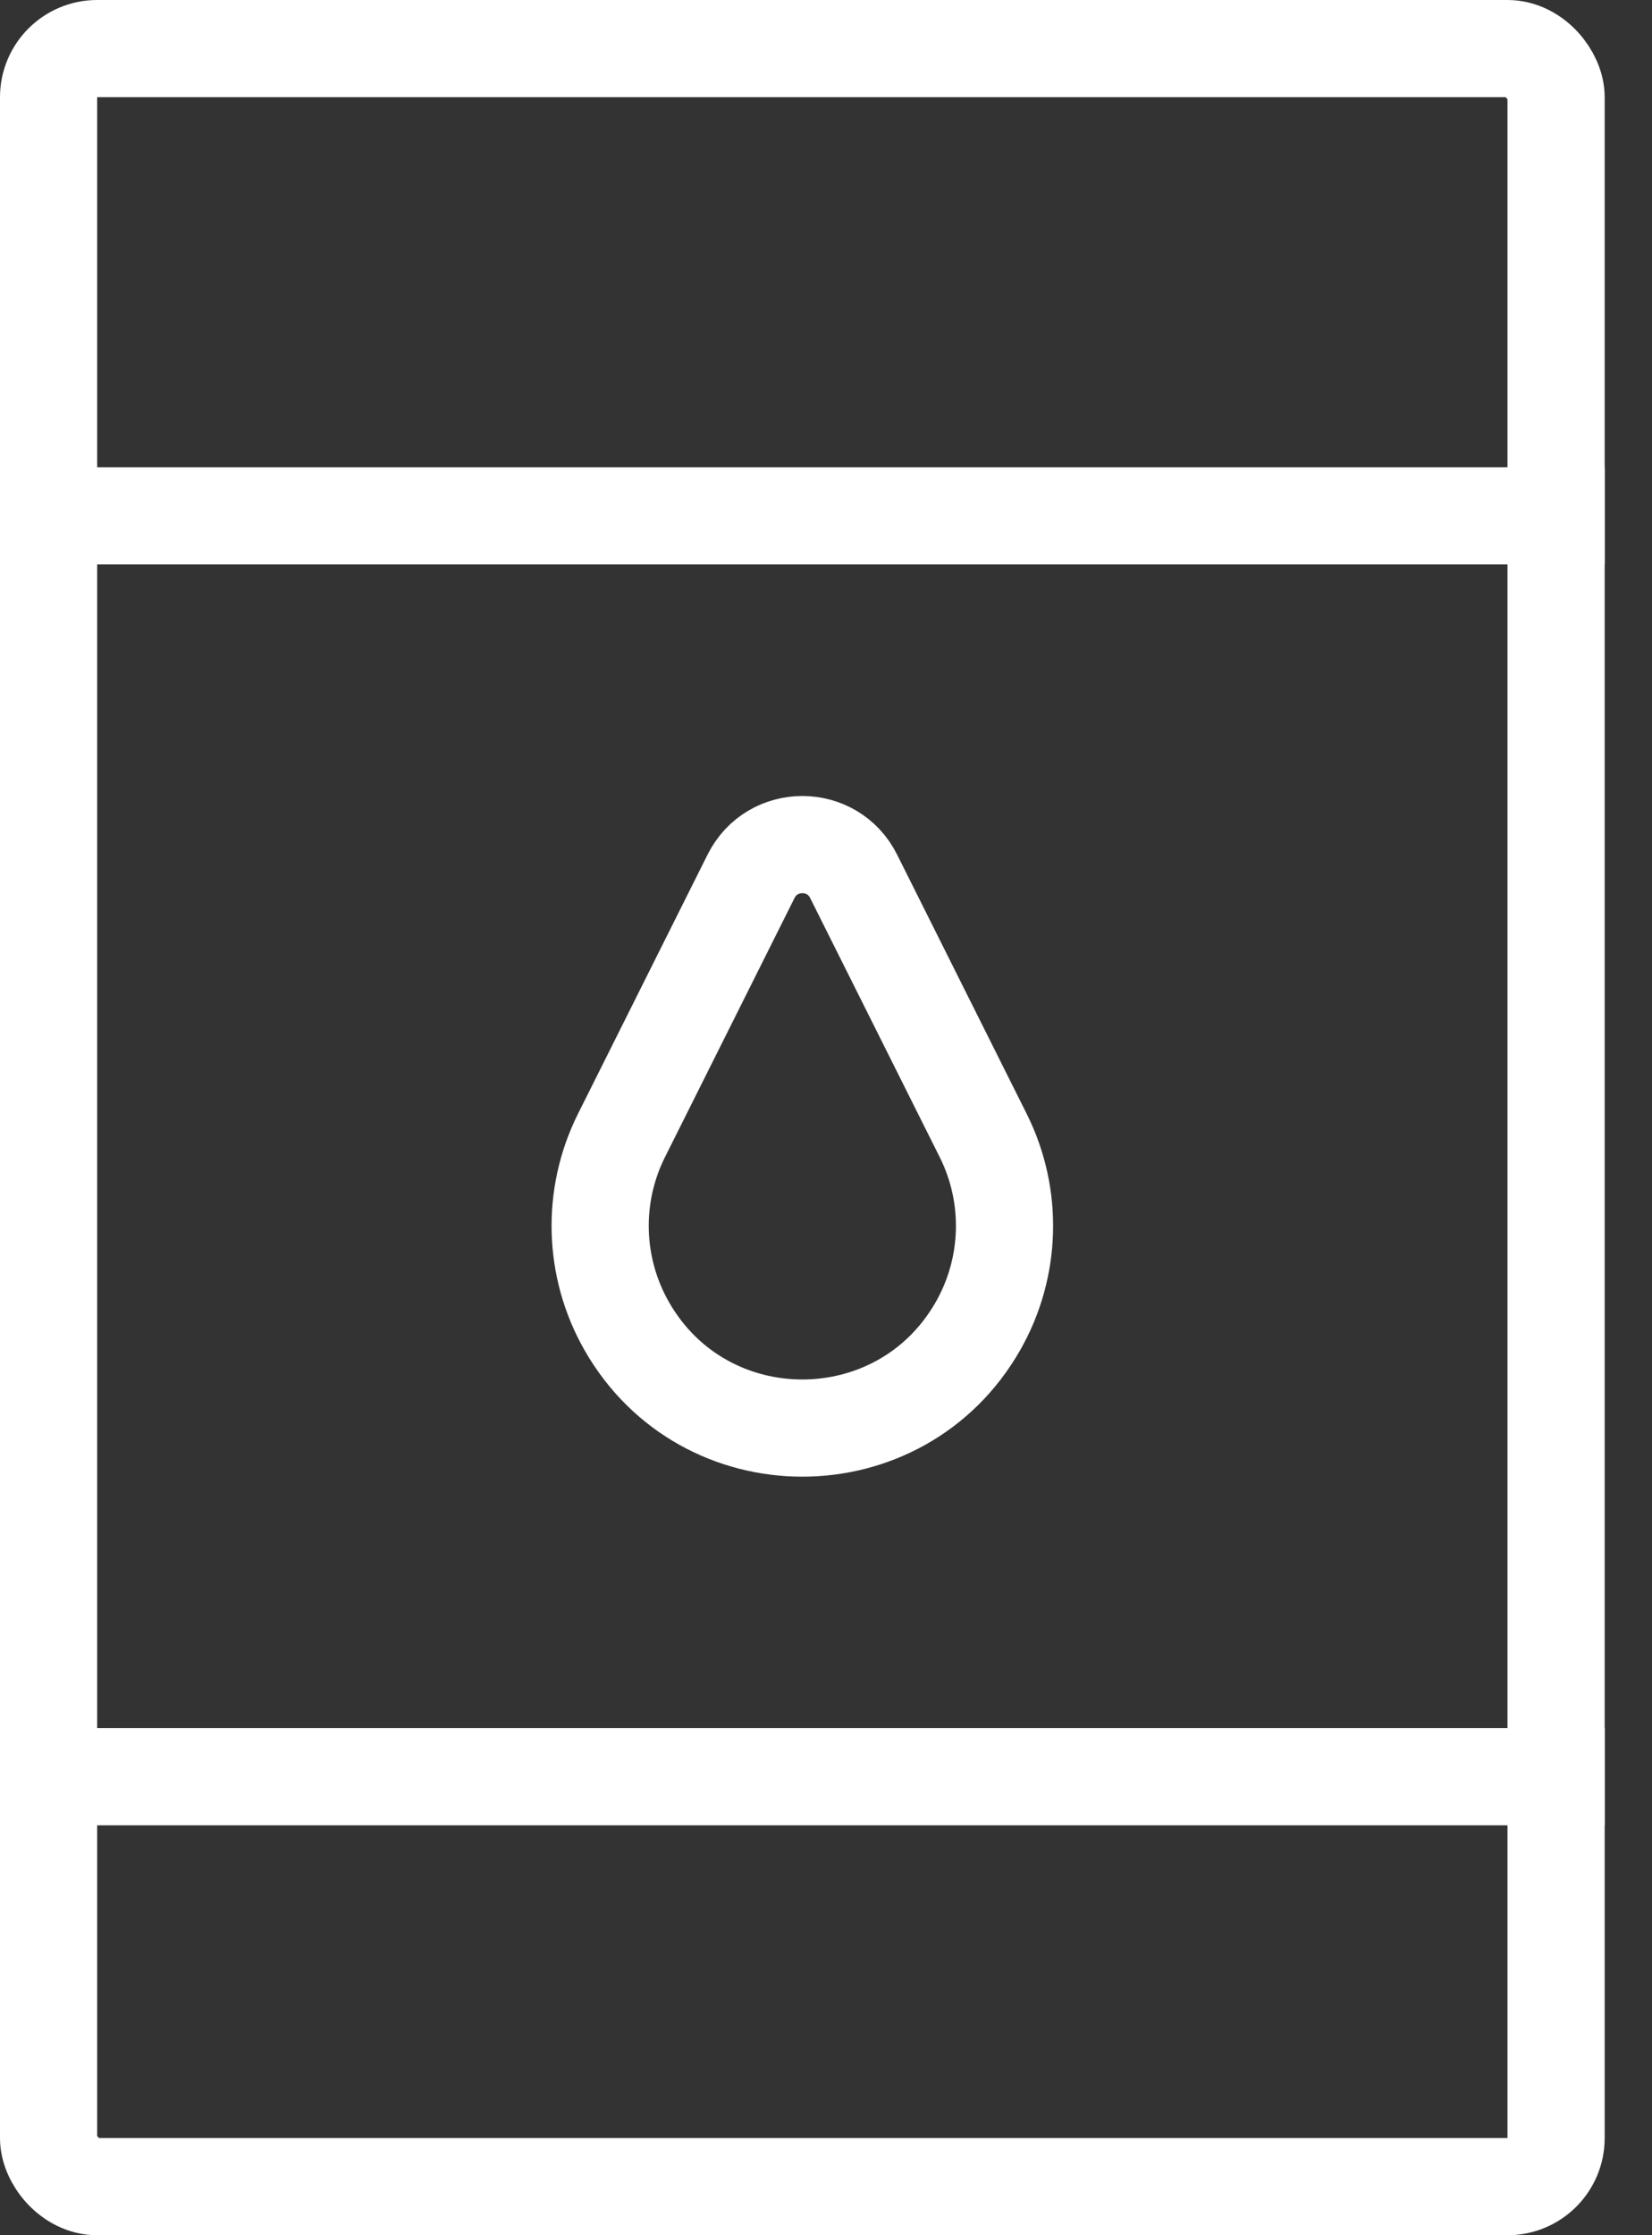
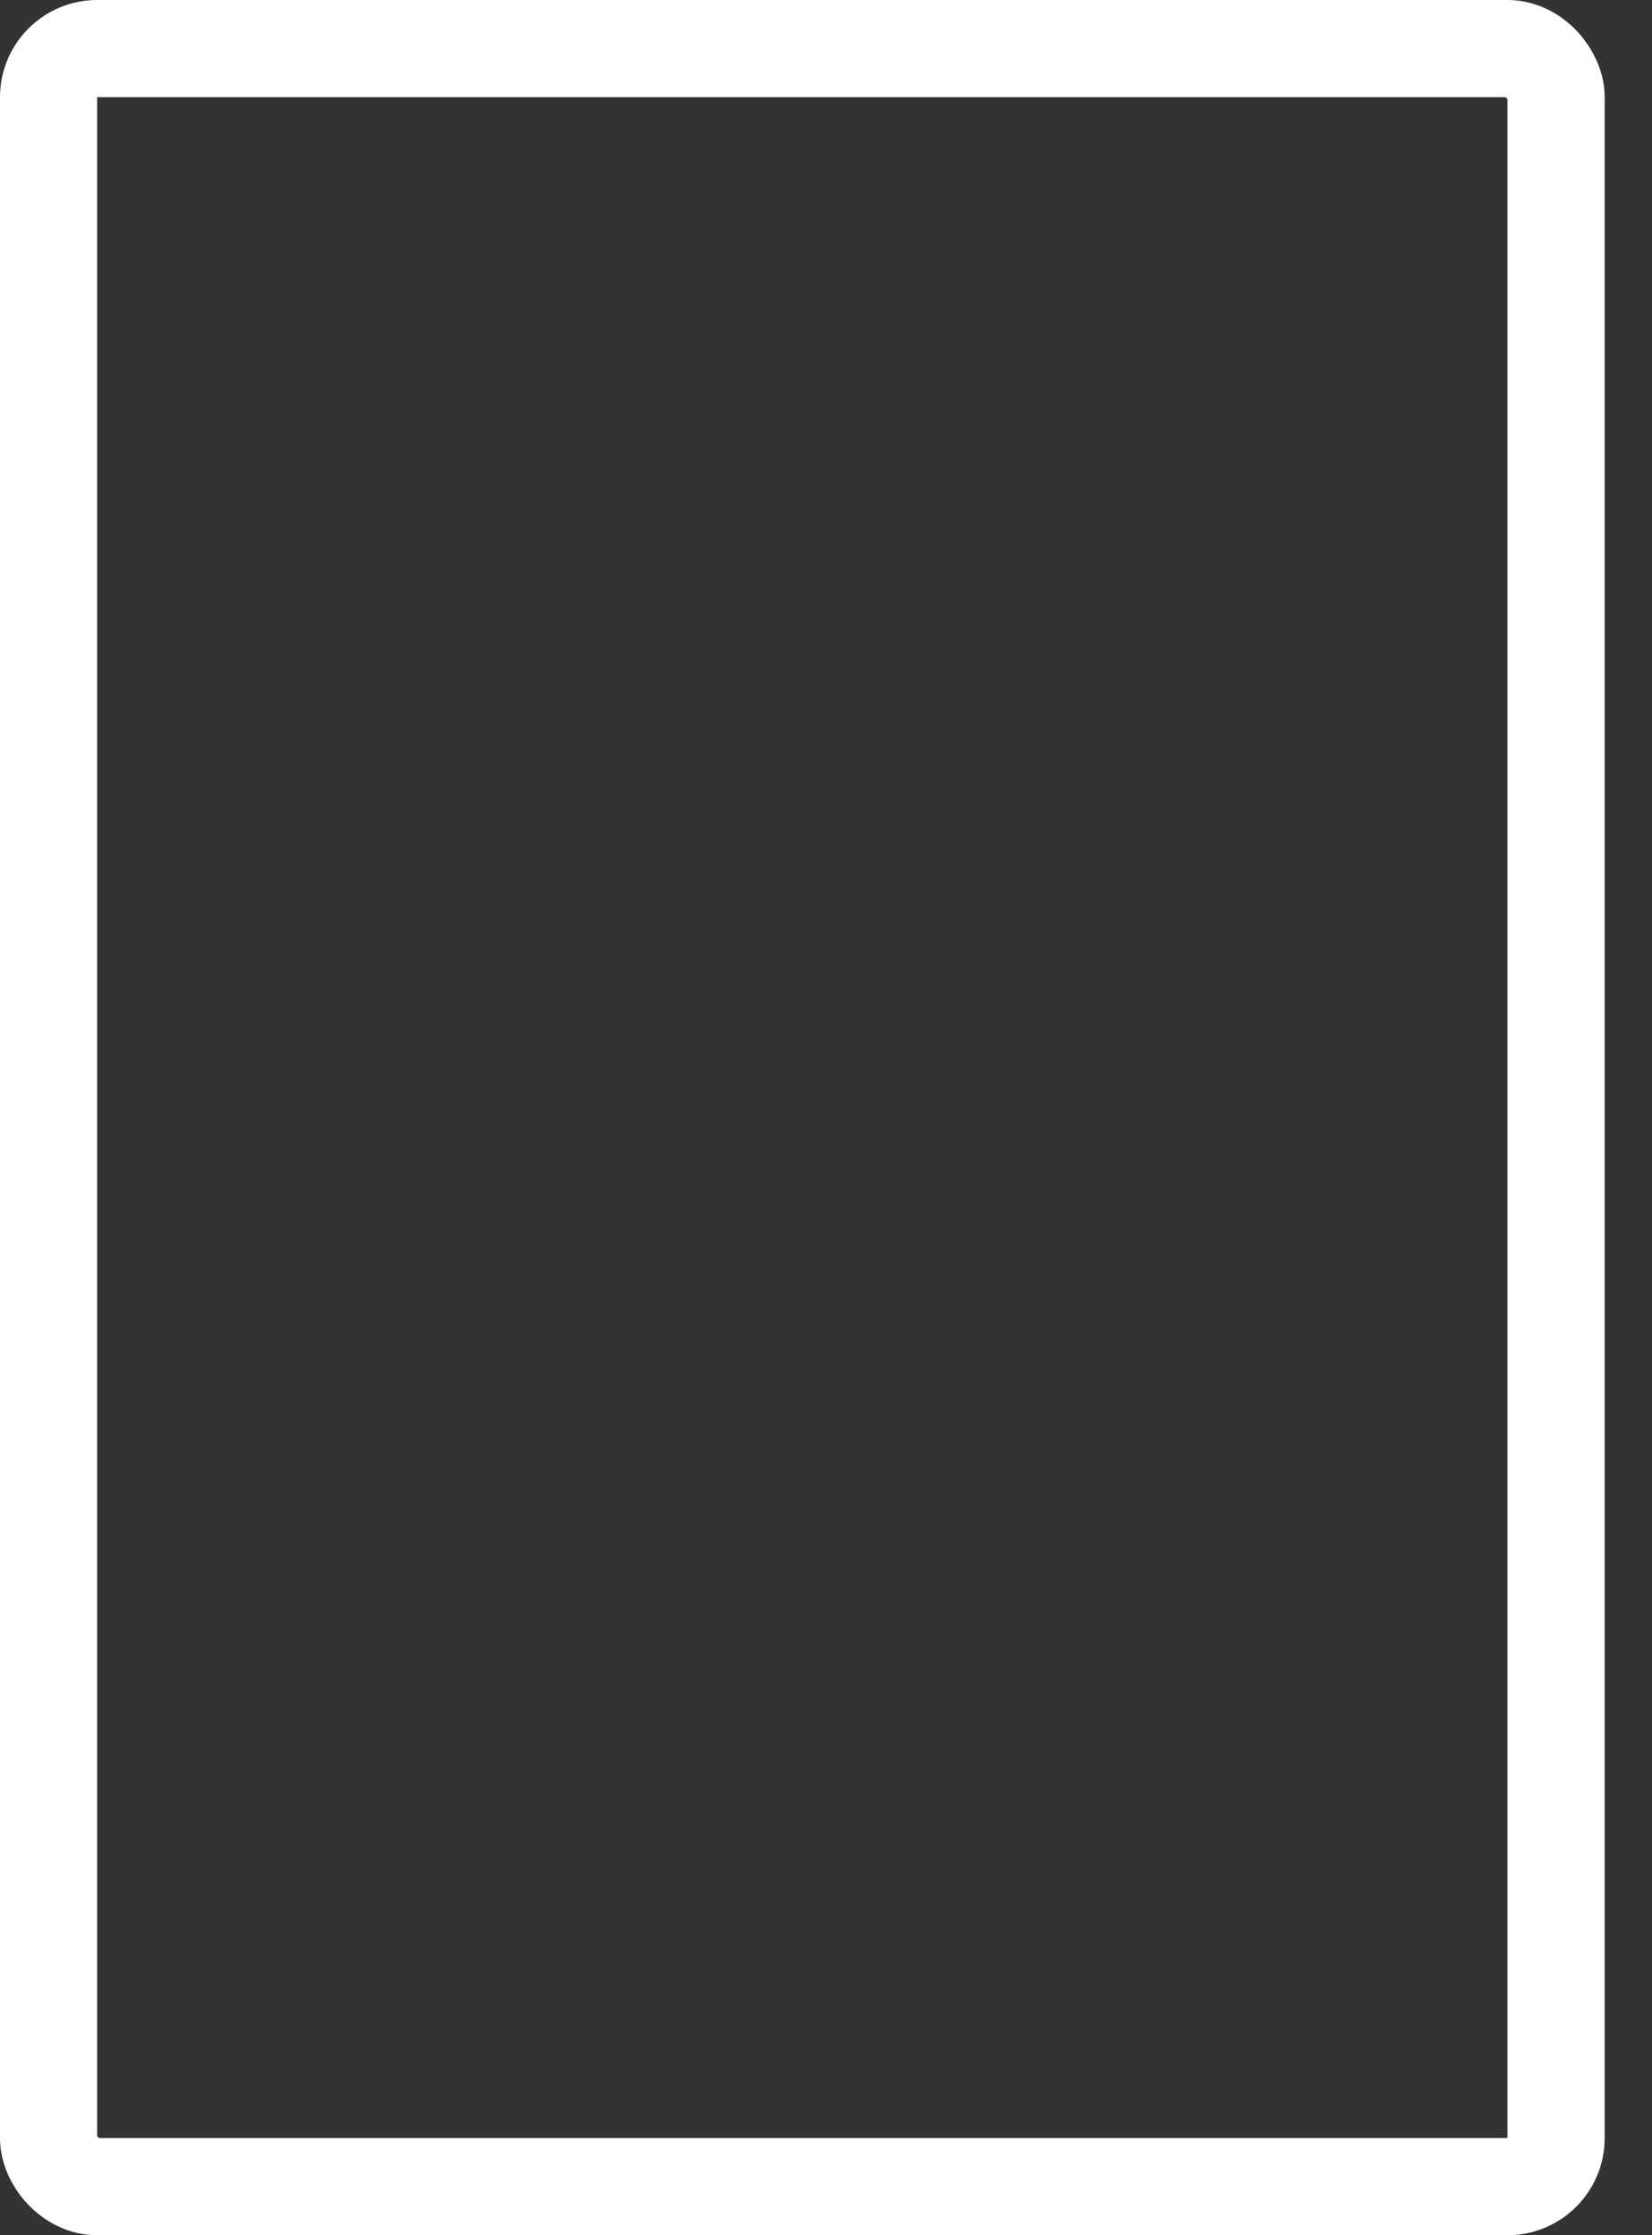
<svg xmlns="http://www.w3.org/2000/svg" width="34" height="46" viewBox="0 0 34 46" fill="none">
  <rect x="0" y="0" width="34" height="46" fill="#333333" stroke="none" />
-   <path d="M0 10.616L33.026 10.616" stroke="white" stroke-width="2" />
-   <path d="M0 36.564L33.026 36.564" stroke="white" stroke-width="2" />
  <rect x="1" y="1" width="31.026" height="44" rx="1" stroke="white" stroke-width="2" />
-   <path d="M12.791 23.367L15.458 18.033C15.893 17.164 17.133 17.164 17.568 18.033L20.235 23.367C20.857 24.611 20.816 26.085 20.126 27.293C18.528 30.088 14.497 30.088 12.9 27.293C12.21 26.085 12.169 24.611 12.791 23.367Z" stroke="white" stroke-width="2" />
</svg>